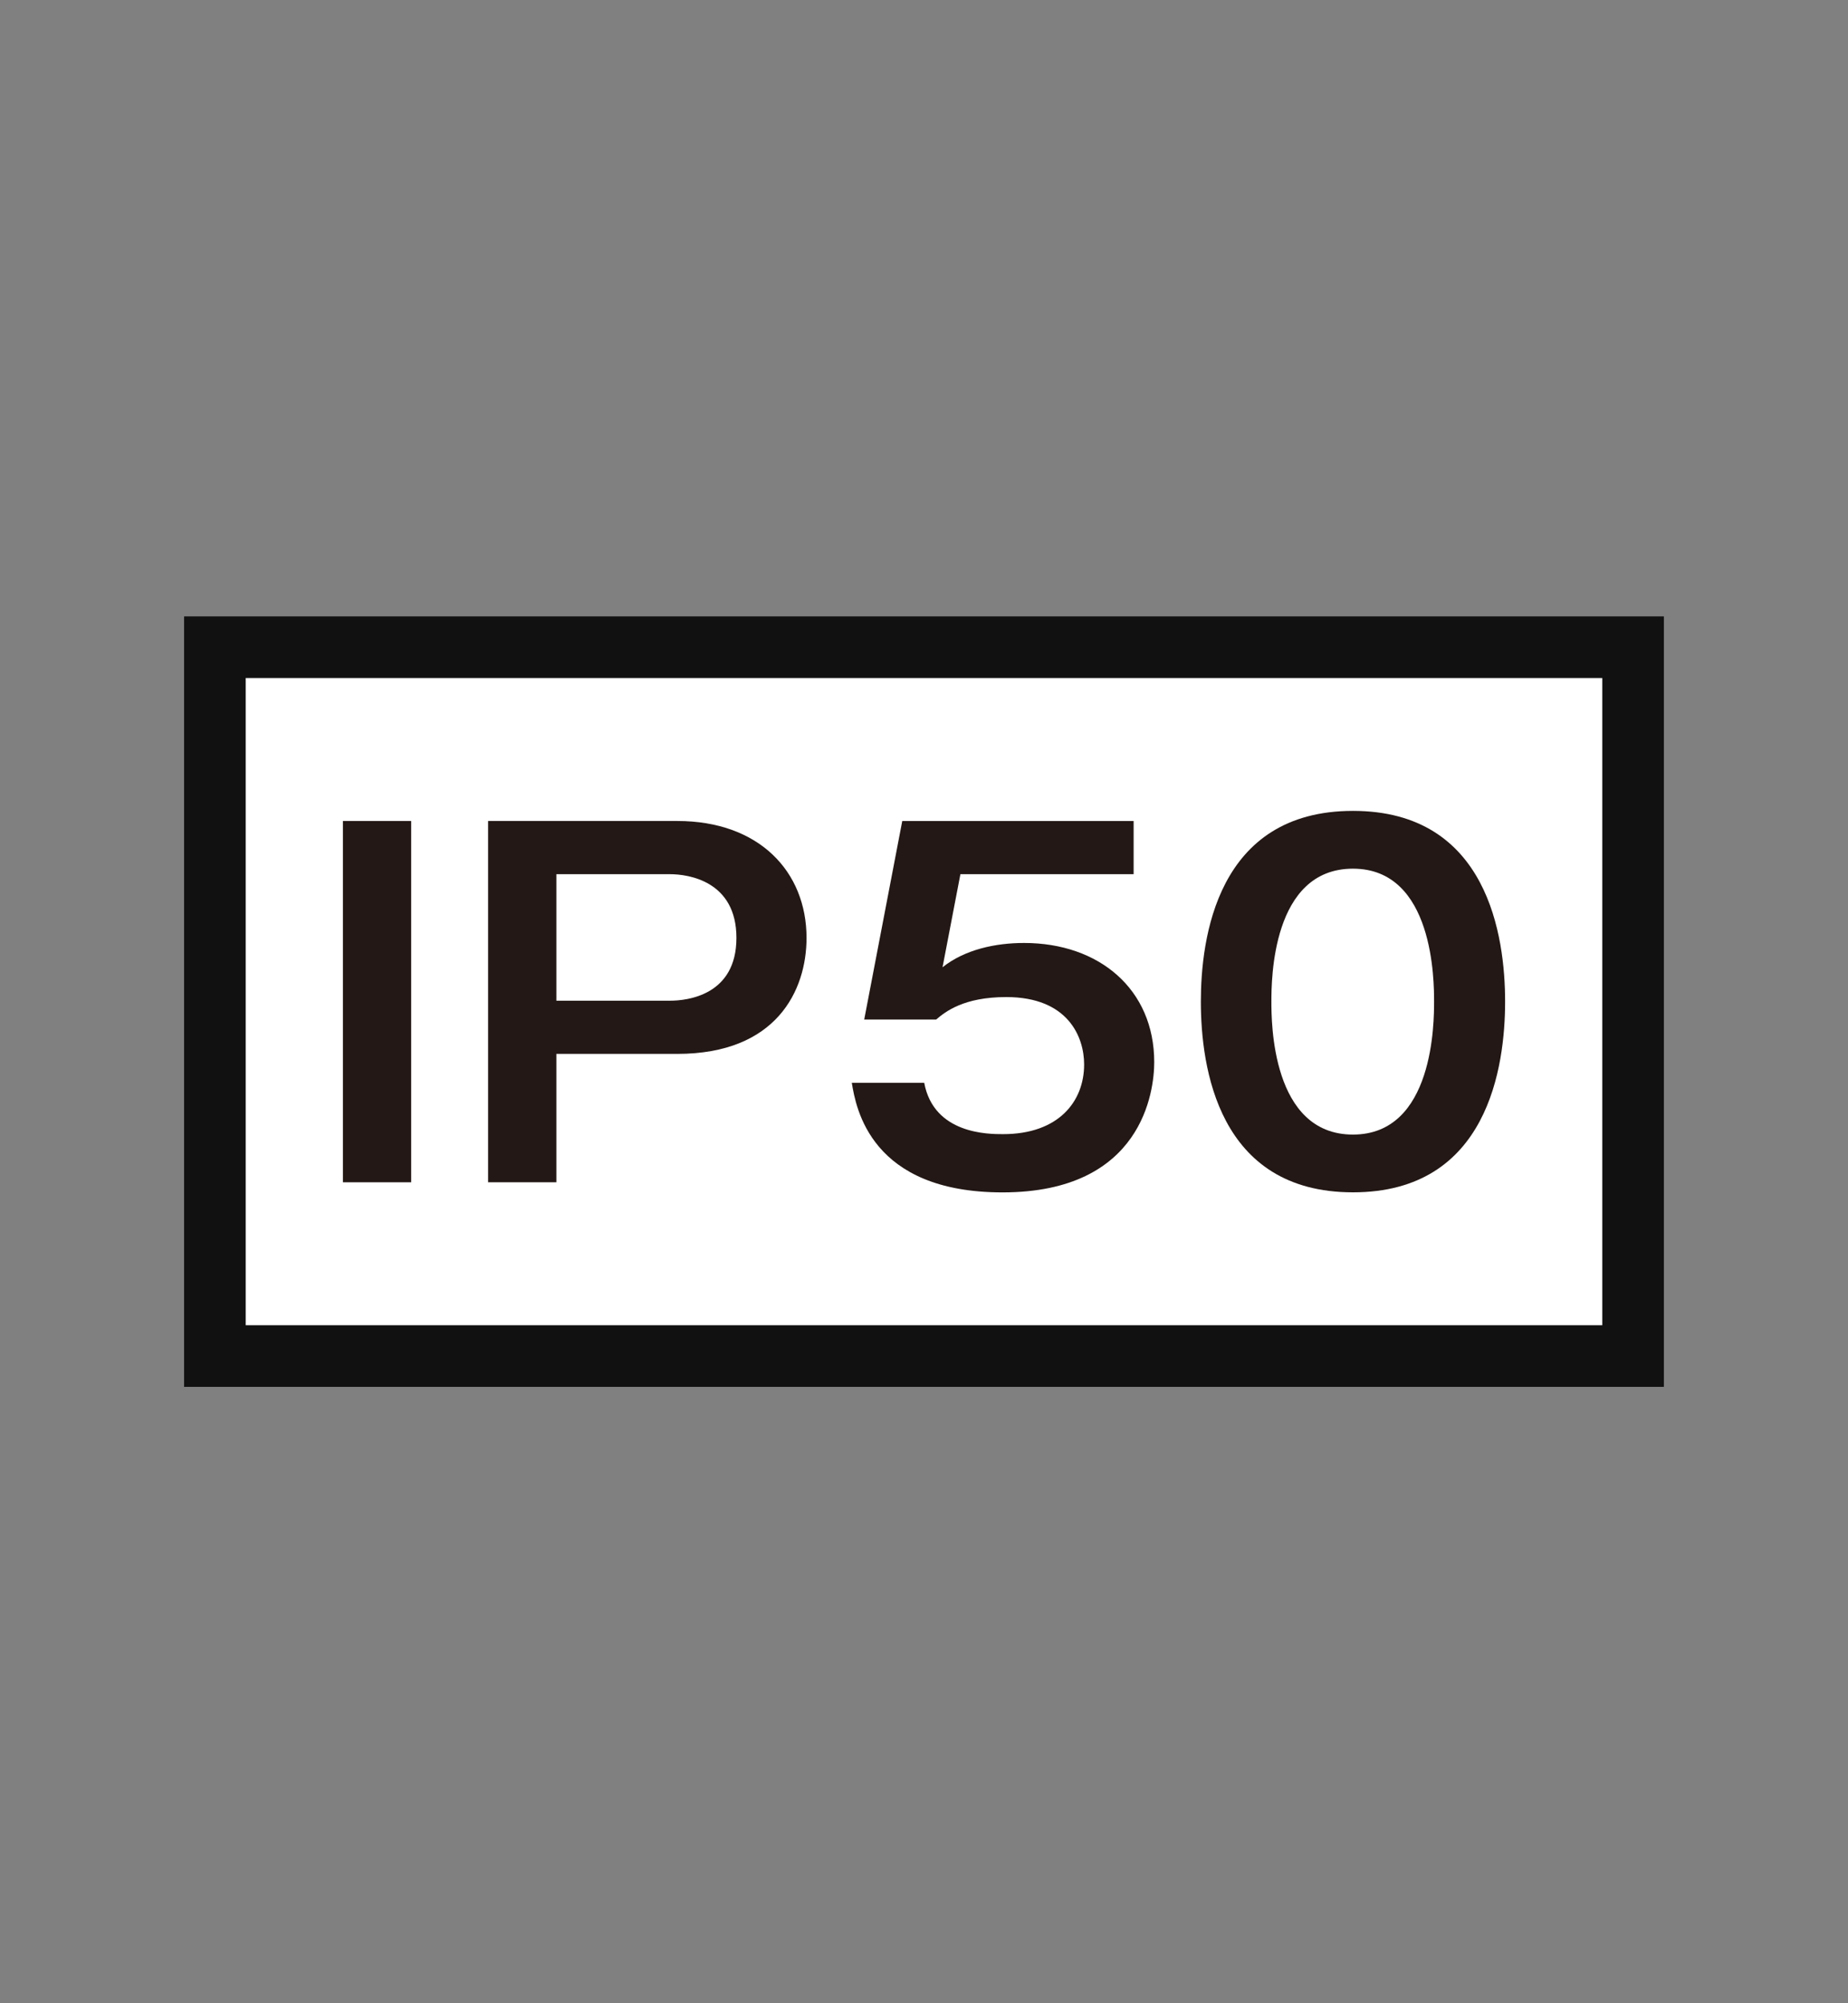
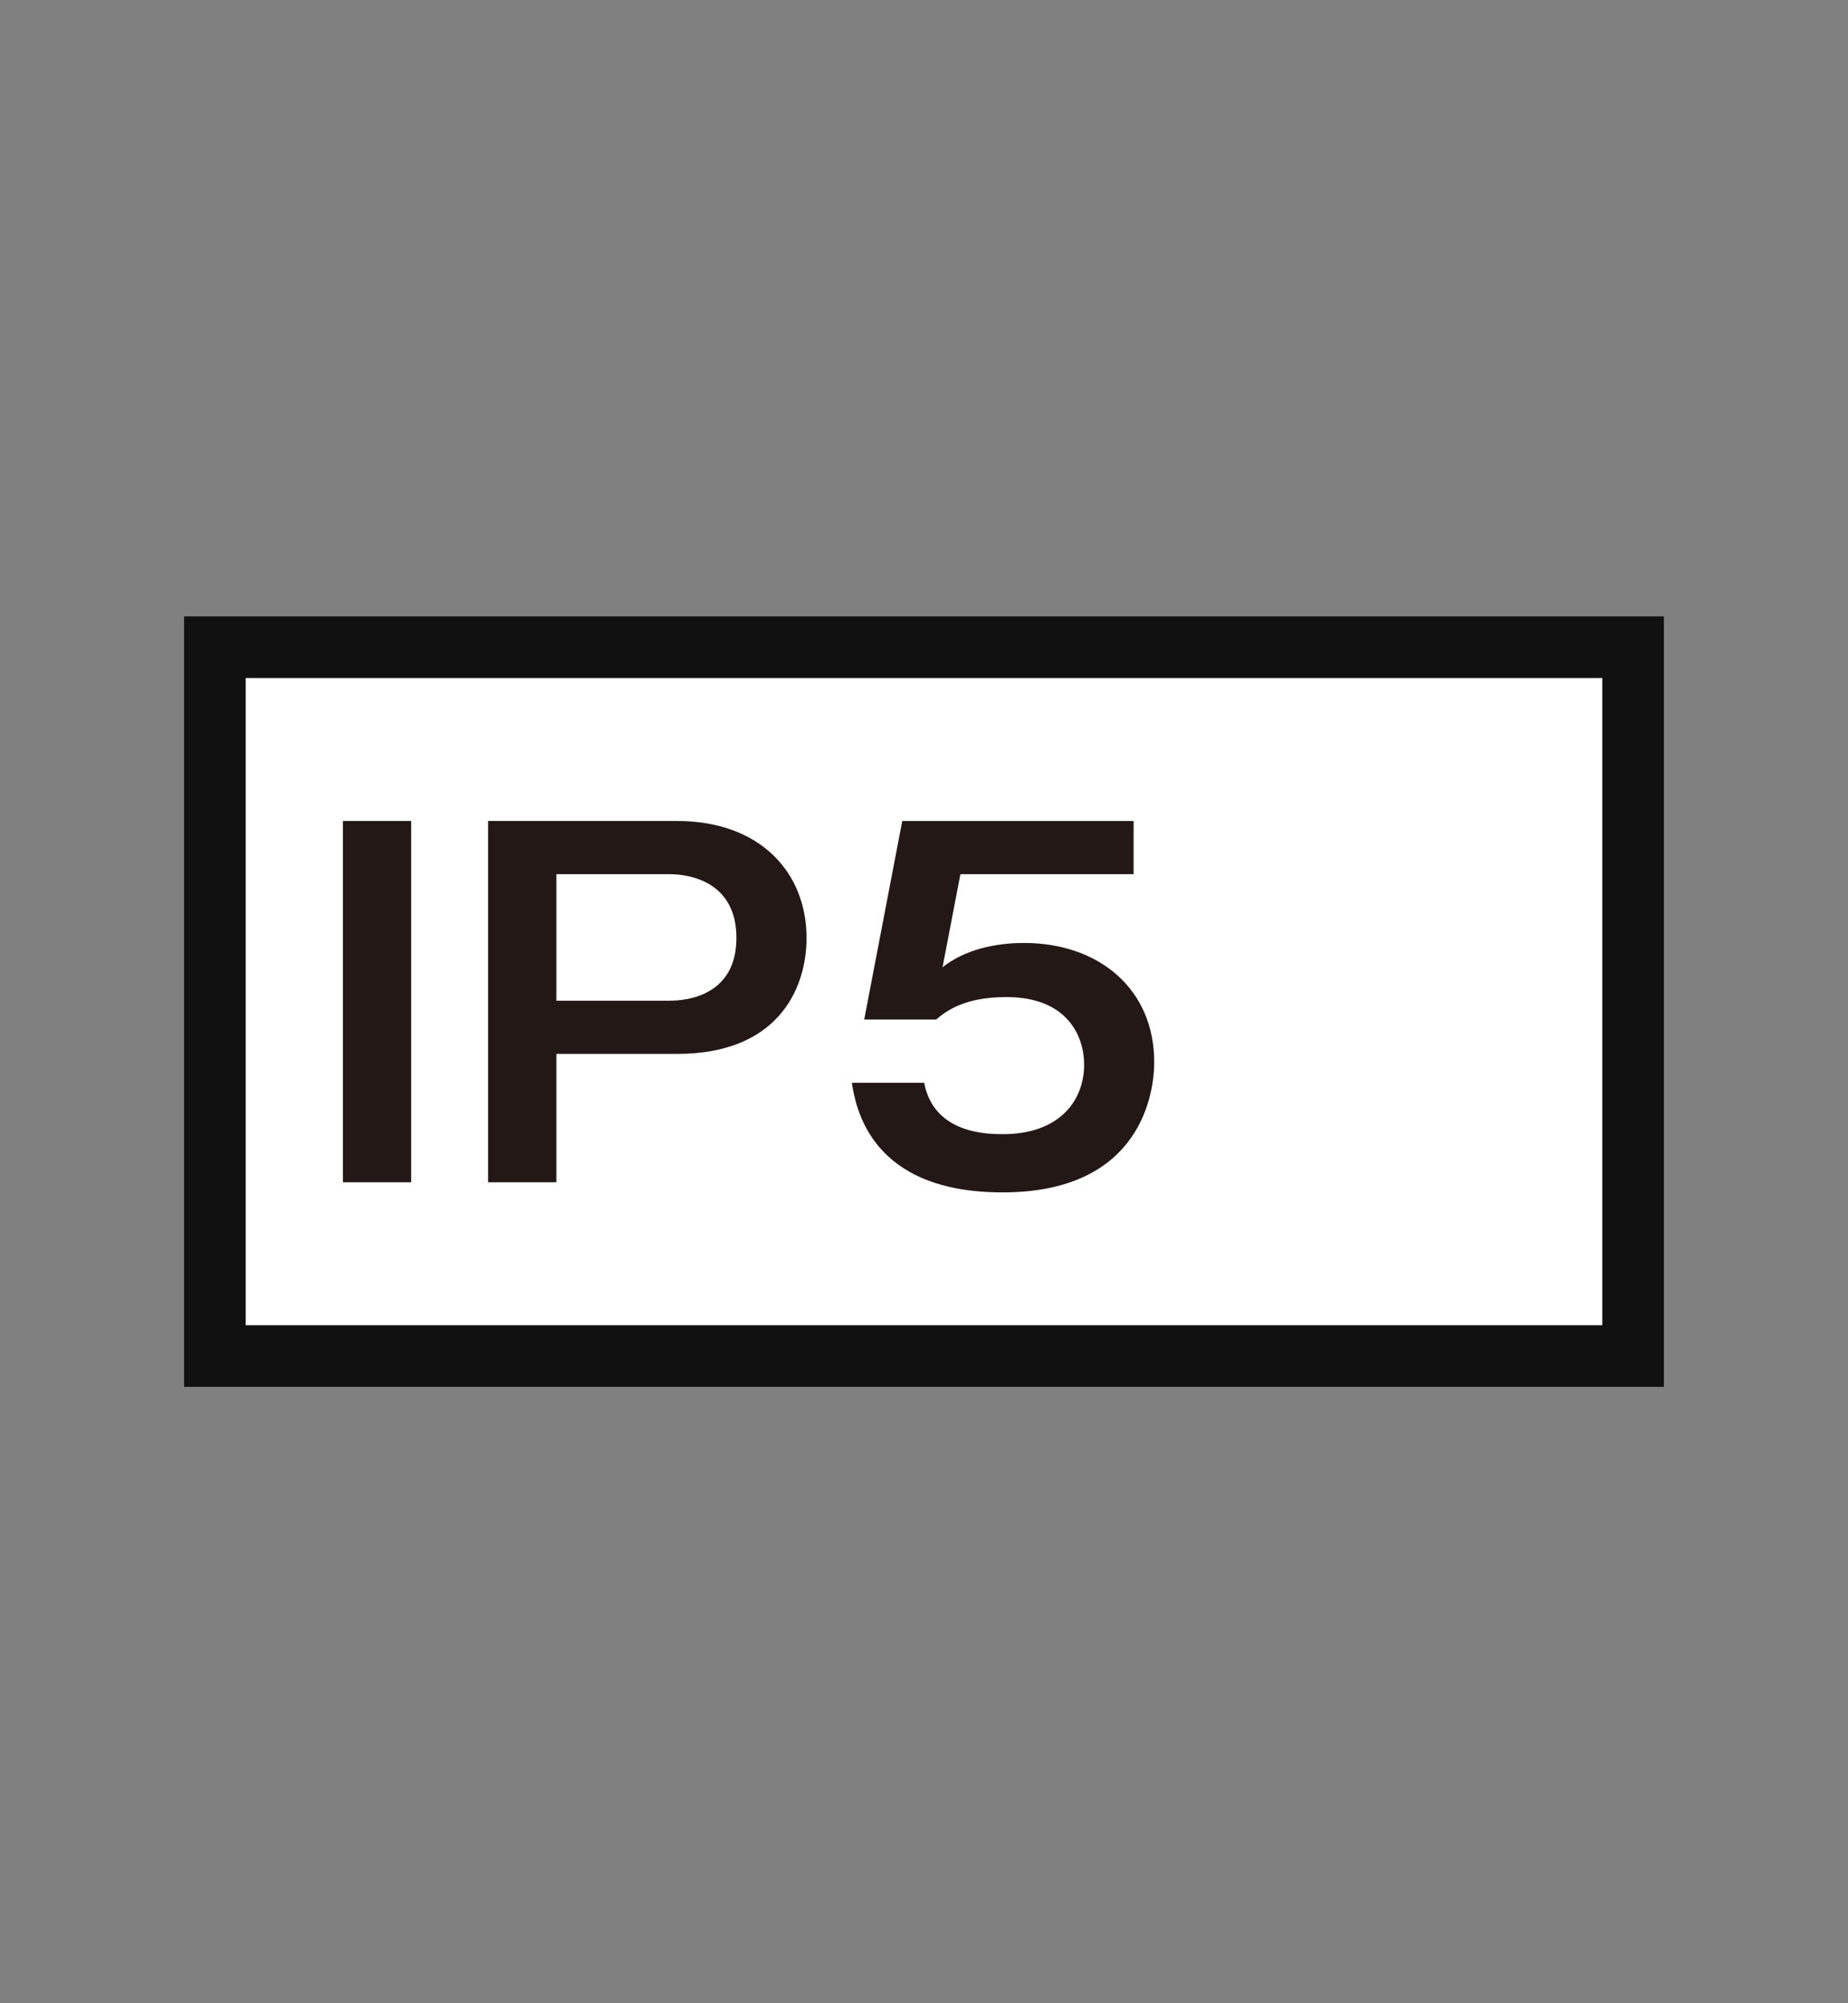
<svg xmlns="http://www.w3.org/2000/svg" id="_レイヤー_2" width="60" height="65" viewBox="0 0 60 65">
  <rect x="0" y="0" width="60" height="65" fill="#808080" stroke="none" />
  <defs>
    <style>.cls-1{fill:#231815;}.cls-1,.cls-2{stroke-width:0px;}.cls-3{stroke:#111;stroke-width:2px;}.cls-3,.cls-2{fill:#fff;}.cls-2{opacity:0;}</style>
  </defs>
  <g id="_テキスト">
    <rect class="cls-2" width="60" height="65" />
    <rect class="cls-3" x="6.977" y="21" width="46.045" height="23" />
    <path class="cls-1" d="M13.35,38.362h-2.217v-11.723h2.217v11.723Z" />
    <path class="cls-1" d="M21.991,26.639c2.648,0,4.195,1.636,4.195,3.793,0,1.711-.981,3.764-4.195,3.764h-3.927v4.166h-2.217v-11.723h6.144ZM18.064,28.365v4.105h3.689c.565,0,2.157-.178,2.157-2.038,0-1.845-1.562-2.067-2.157-2.067h-3.689Z" />
    <path class="cls-1" d="M36.806,26.639v1.726h-5.624l-.58,3.02c.729-.58,1.726-.788,2.648-.788,2.439,0,4.225,1.503,4.225,3.868,0,.922-.372,4.225-4.924,4.225-4.285,0-4.761-2.737-4.895-3.556h2.351c.312,1.666,2.082,1.666,2.559,1.666,1.8,0,2.633-1.056,2.633-2.261,0-.893-.521-2.187-2.528-2.187-1.384,0-1.979.476-2.276.729h-2.336l1.235-6.441h7.513Z" />
-     <path class="cls-1" d="M48.867,32.5c0,2.098-.551,6.188-4.939,6.188s-4.939-4.076-4.939-6.188c0-2.023.506-6.189,4.939-6.189,4.389,0,4.939,4.092,4.939,6.189ZM41.279,32.5c0,.64,0,4.314,2.648,4.314,2.634,0,2.634-3.675,2.634-4.314s0-4.314-2.634-4.314-2.648,3.615-2.648,4.314Z" />
  </g>
</svg>